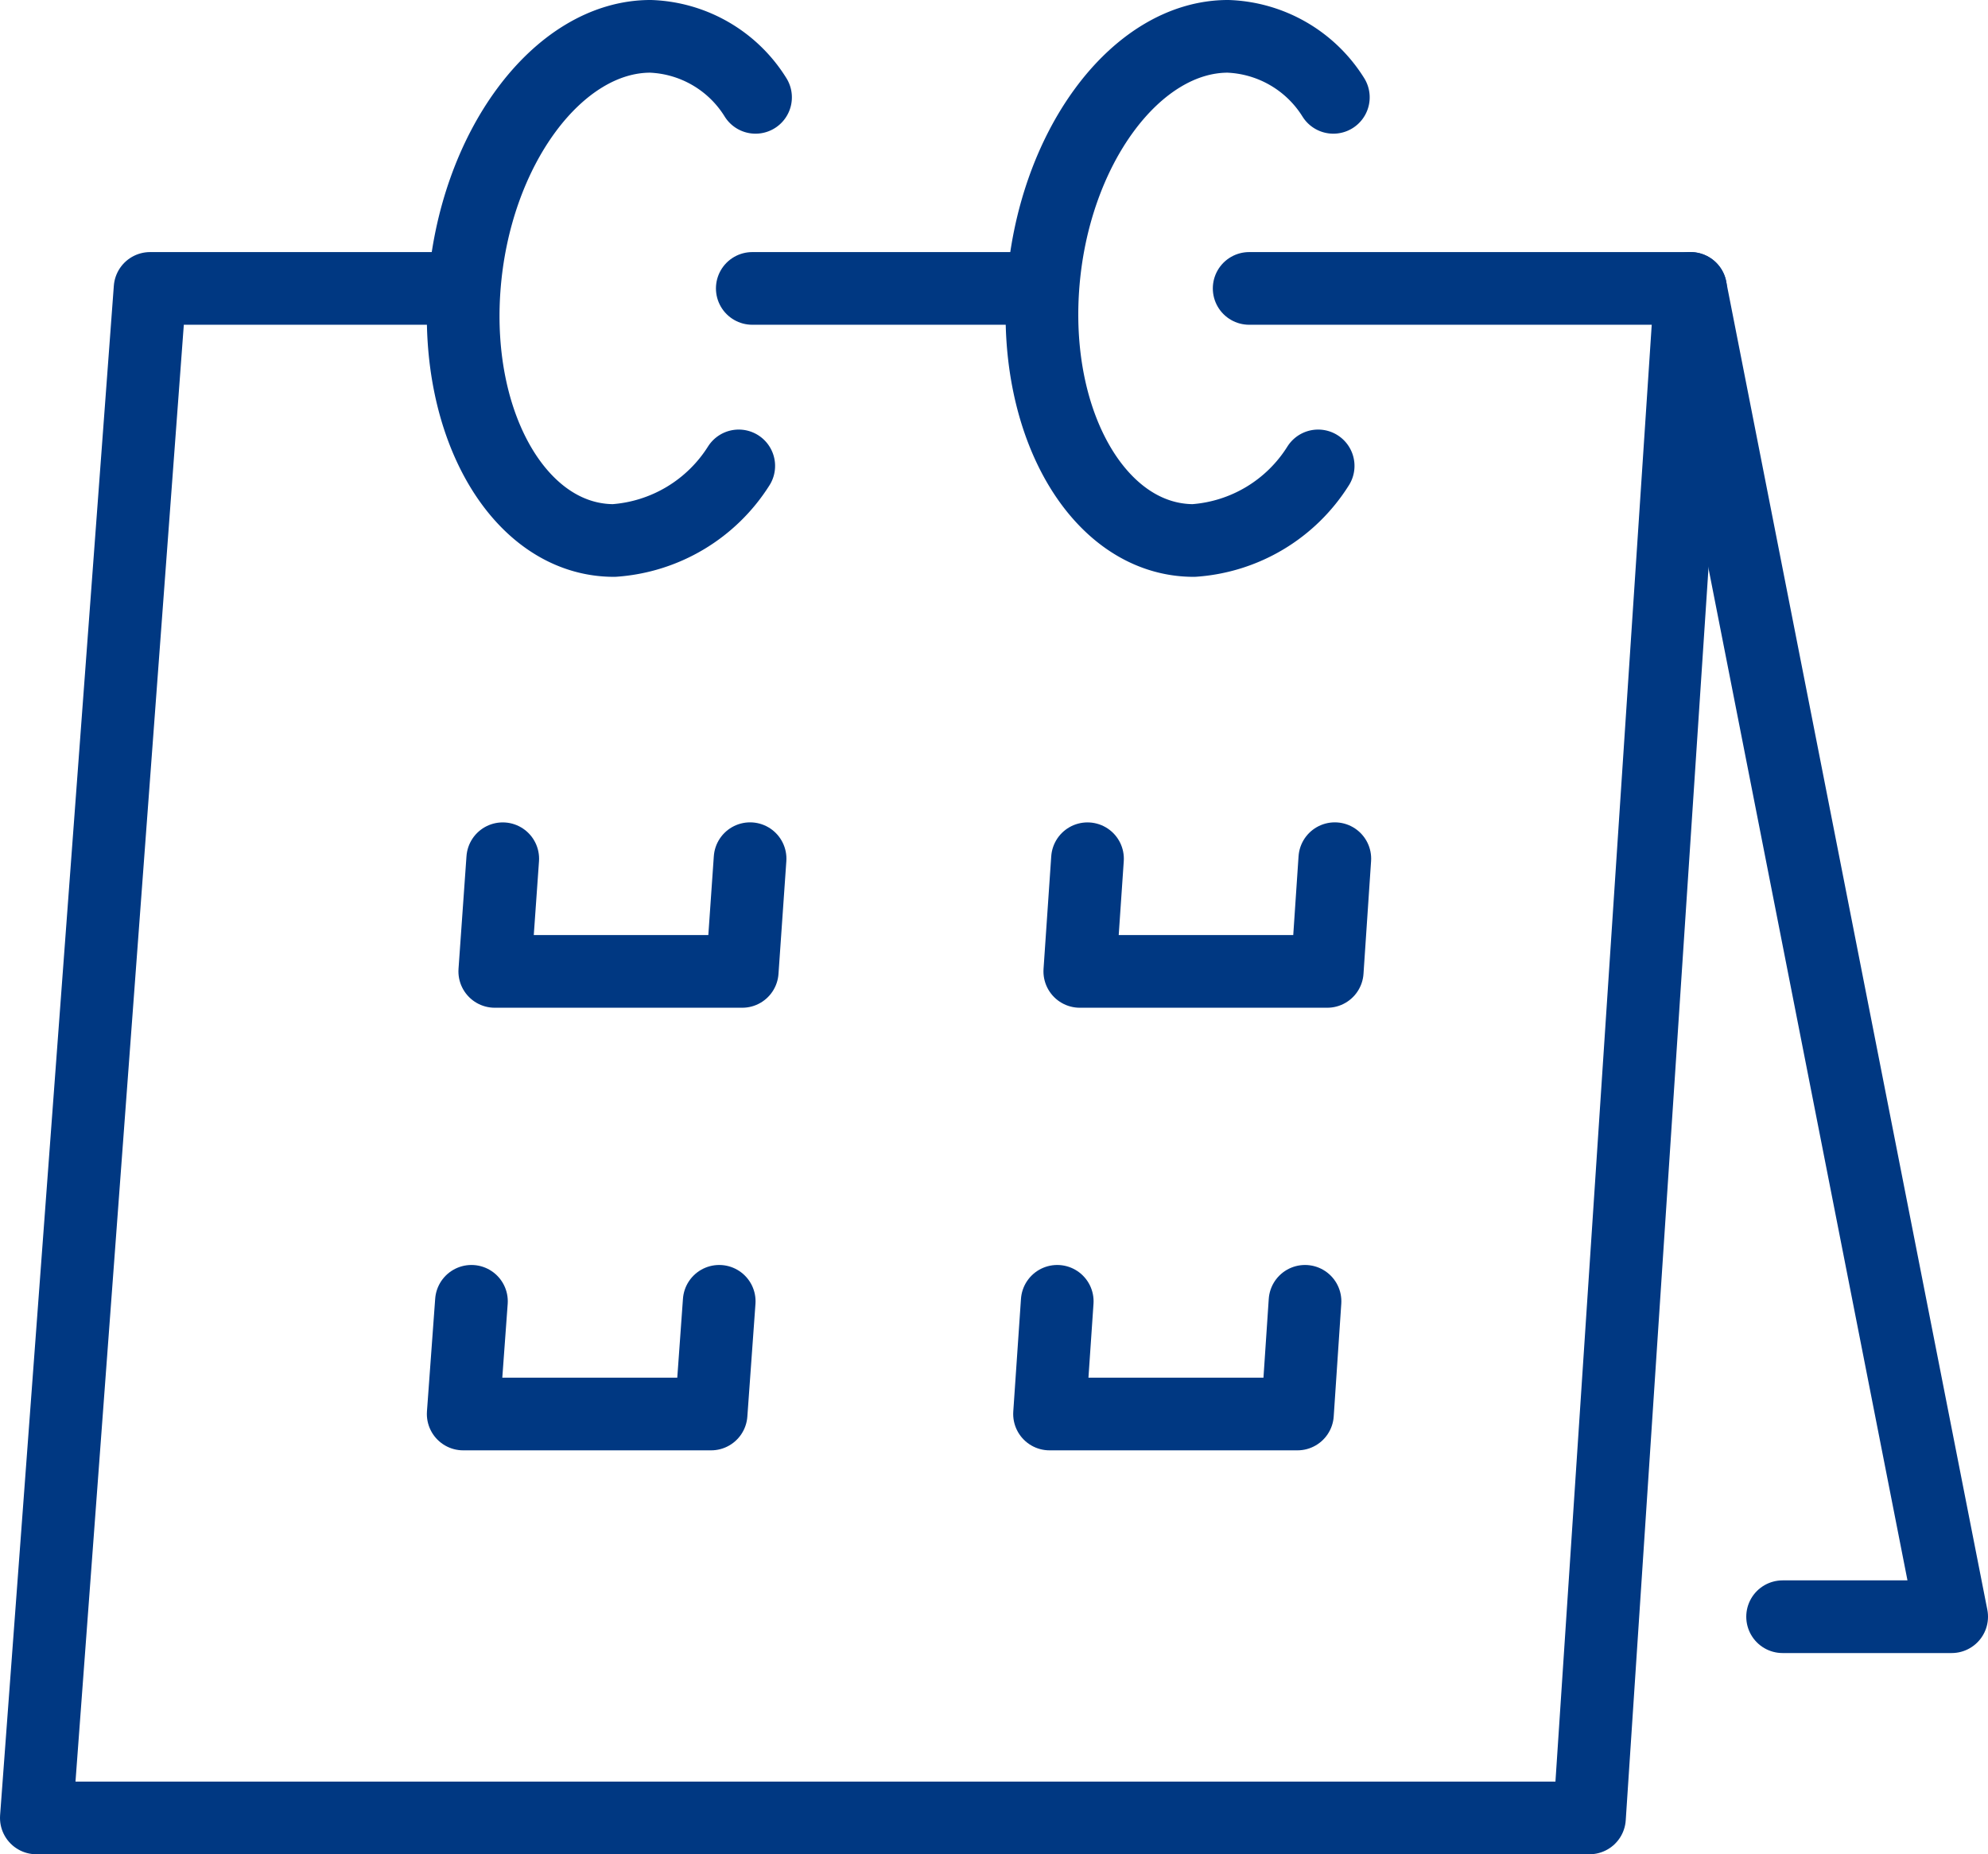
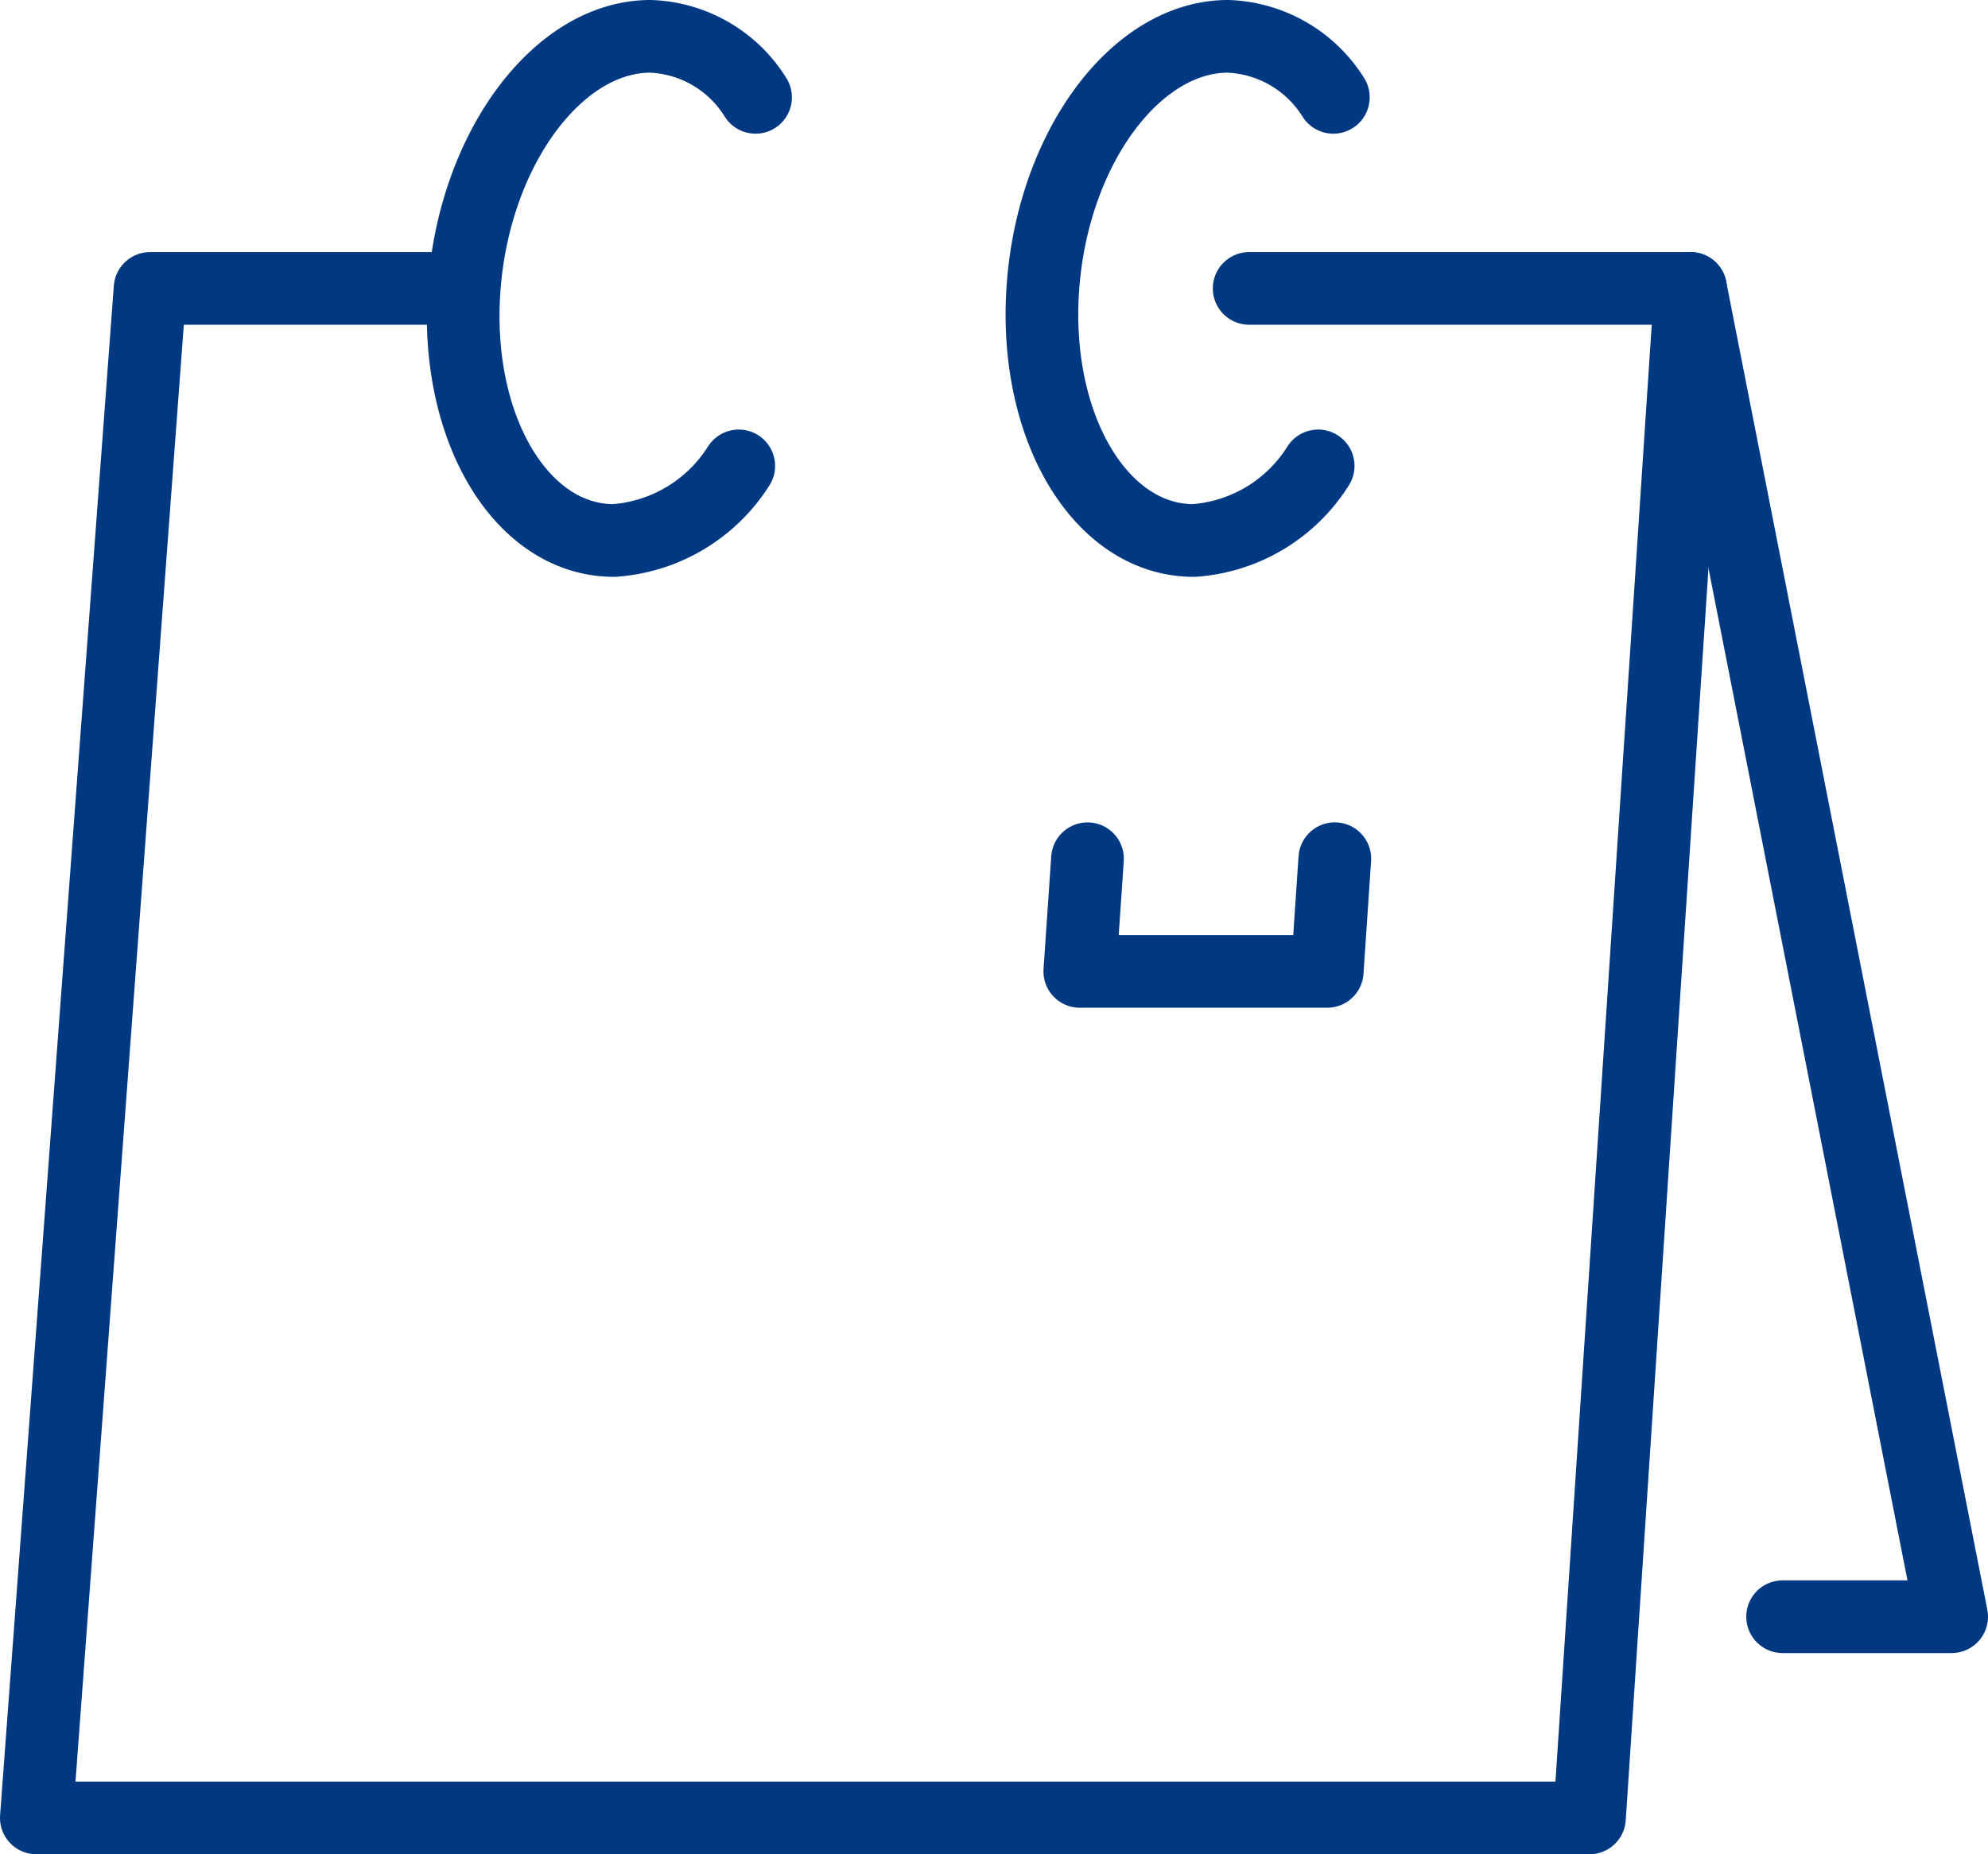
<svg xmlns="http://www.w3.org/2000/svg" width="82.048" height="76.545" viewBox="0 0 82.048 76.545">
  <g fill="none" stroke="#003882" stroke-linecap="round" stroke-linejoin="round" stroke-miterlimit="10" stroke-width="3">
    <path data-name="Pfad 21154" d="M73.571 66.739h6.977L69.77 11.906" />
    <g data-name="Gruppe 49295">
      <path data-name="Pfad 21155" d="M30.489 19.233a6.633 6.633 0 0 1-5.15 3.079c-3.833 0-6.6-4.659-6.181-10.406S23.02 1.5 26.845 1.5a5.324 5.324 0 0 1 4.337 2.518" />
      <path data-name="Pfad 21156" d="M54.402 19.233a6.6 6.6 0 0 1-5.136 3.079c-3.833 0-6.621-4.659-6.226-10.406S46.856 1.5 50.681 1.5a5.352 5.352 0 0 1 4.348 2.518" />
      <path data-name="Pfad 21157" d="M19.126 11.906H6.194L1.5 75.045h64.1l4.172-63.139H51.555" />
-       <path data-name="Linie 132" d="M31.048 11.906H42.53" />
-       <path data-name="Pfad 21159" d="M29.683 53.719l-.335 4.652H19.117l.34-4.652" />
-       <path data-name="Pfad 21160" d="M30.957 35.447l-.324 4.653H20.42l.329-4.651" />
      <path data-name="Pfad 21161" d="M55.09 35.447l-.313 4.653H44.565l.318-4.651" />
-       <path data-name="Pfad 21162" d="M53.86 53.719l-.312 4.652H43.316l.318-4.652" />
    </g>
  </g>
</svg>